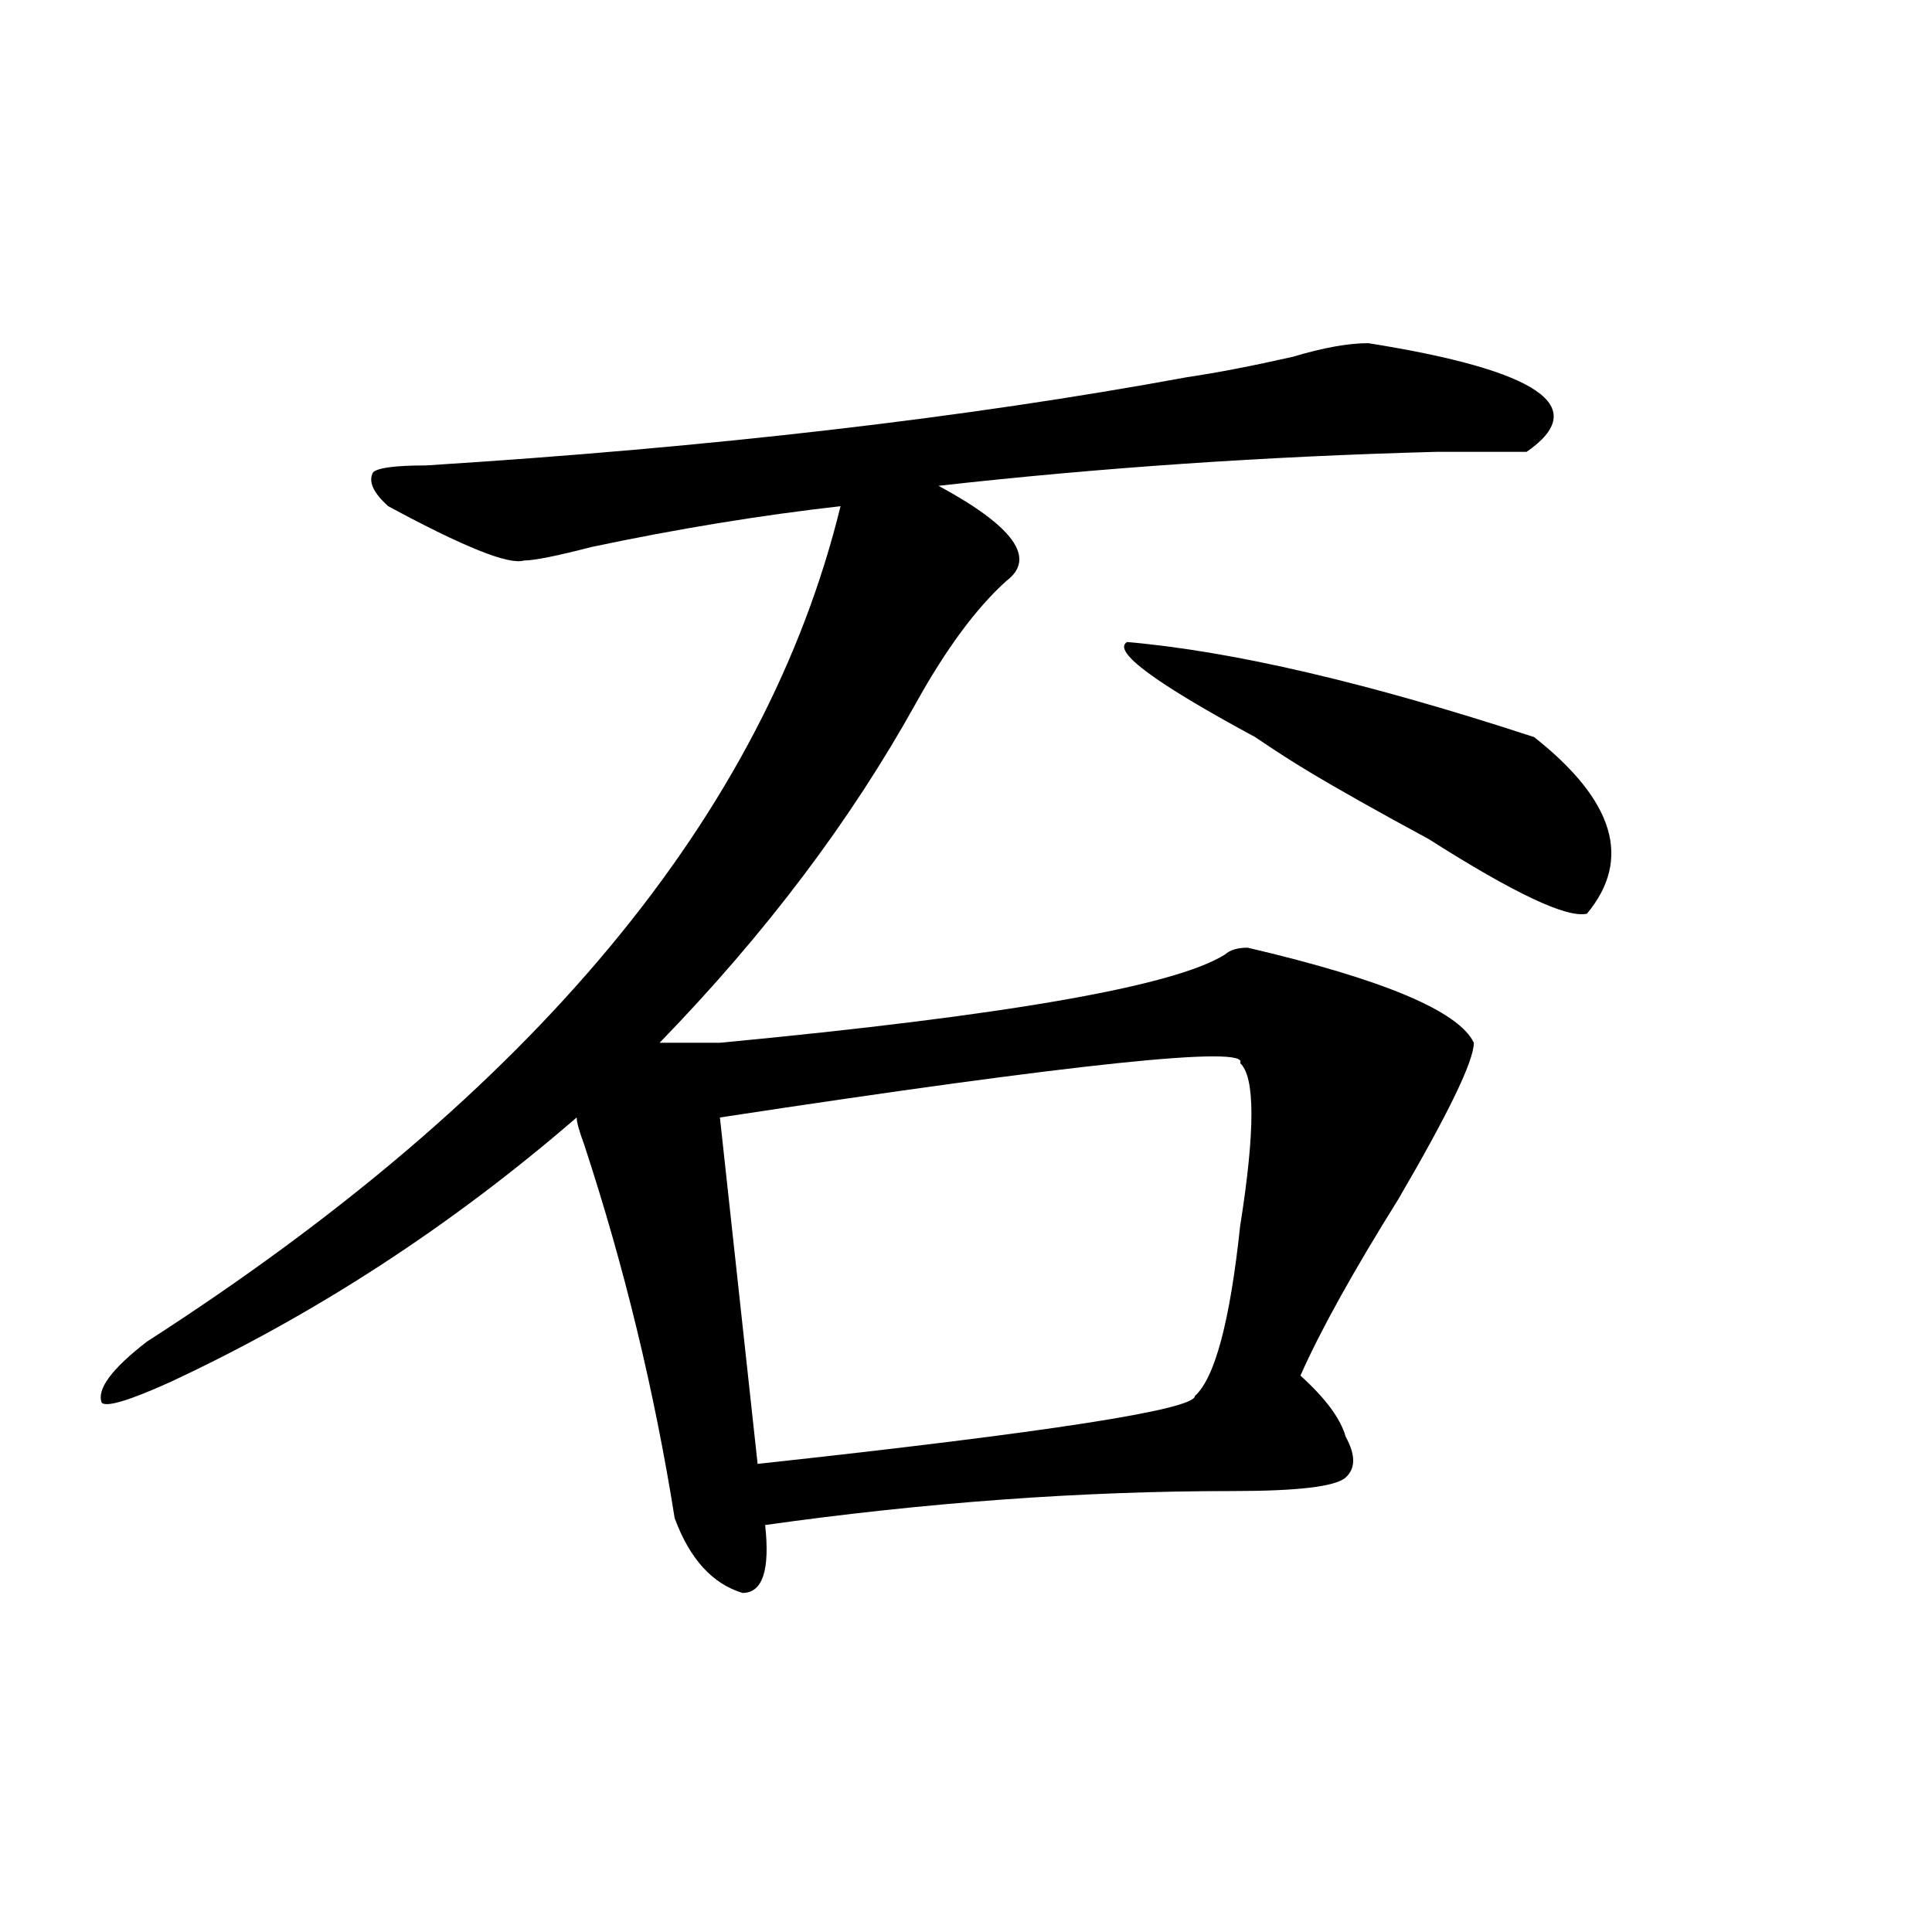
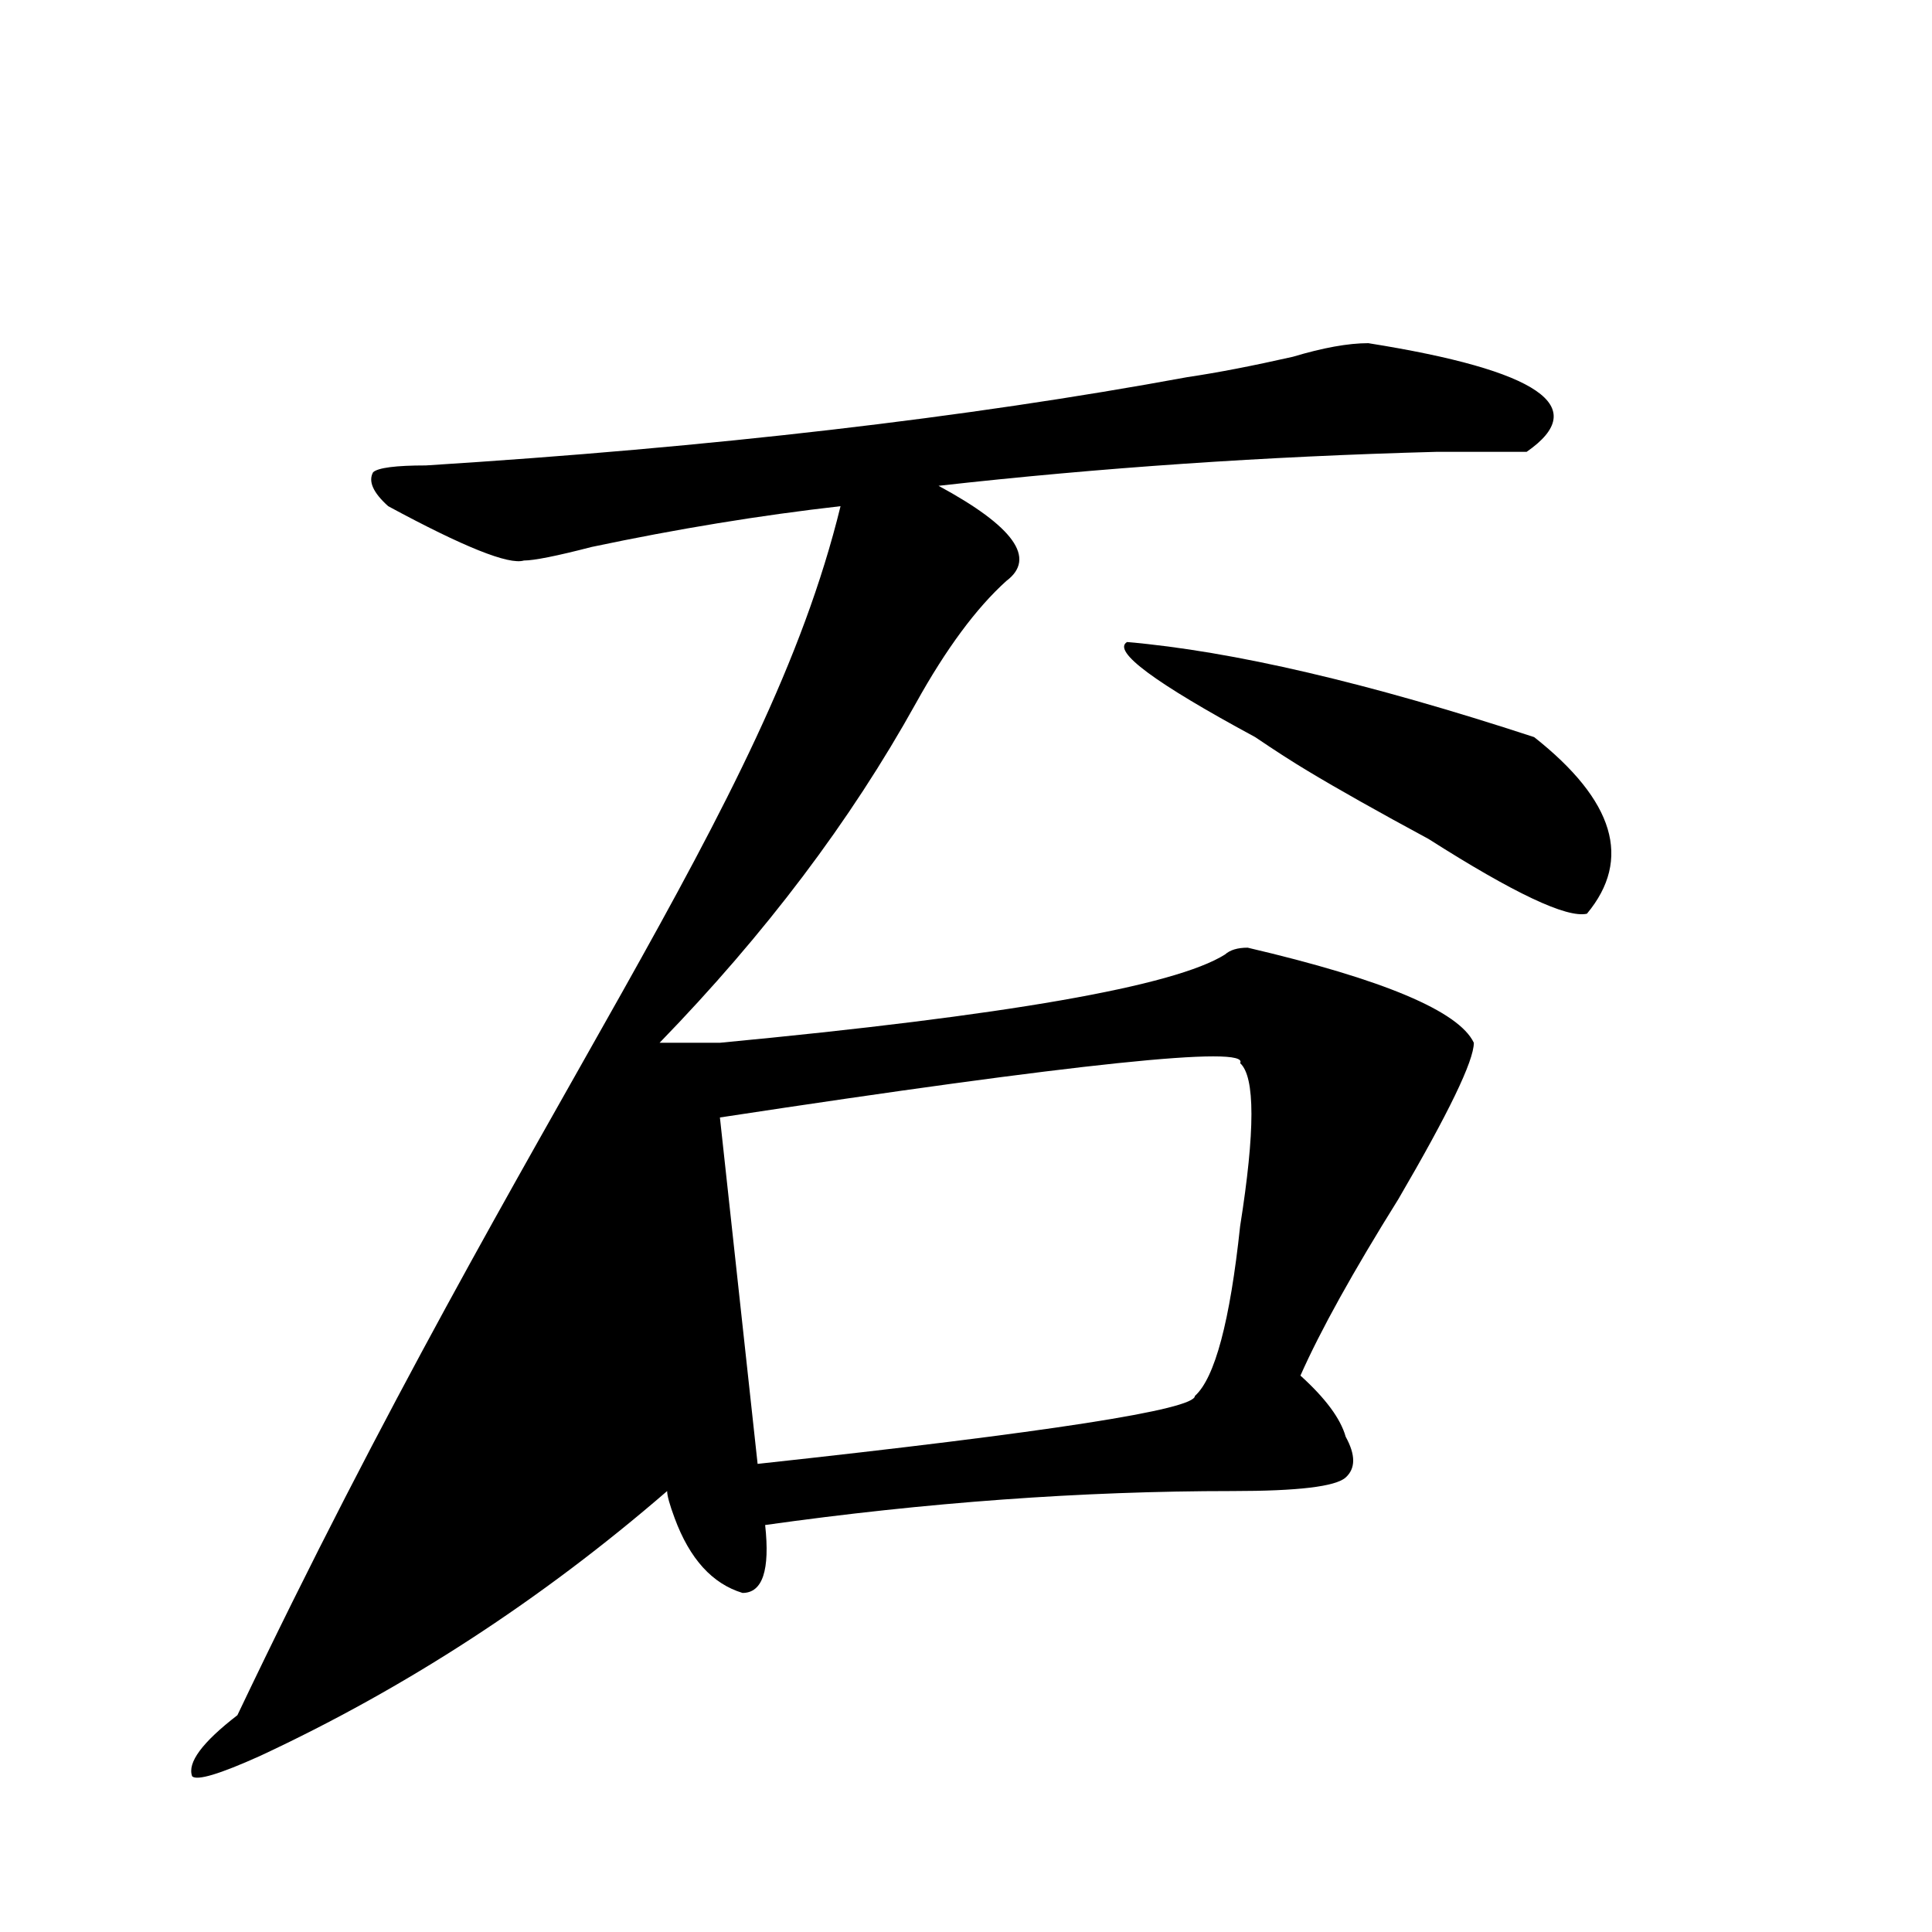
<svg xmlns="http://www.w3.org/2000/svg" version="1.1" id="图层_1" x="0px" y="0px" width="1000px" height="1000px" viewBox="0 0 1000 1000" enable-background="new 0 0 1000 1000" xml:space="preserve">
-   <path d="M485.793,251.453c39.023,21.094,50.73,37.519,35.121,49.219c-15.609,14.063-31.219,35.156-46.828,63.281  c-33.841,60.974-78.047,119.531-132.68,175.781c7.805,0,18.171,0,31.219,0c148.289-14.063,235.421-29.278,261.457-45.703  c2.562-2.308,6.464-3.516,11.707-3.516c70.242,16.425,109.266,32.849,117.07,49.219c0,9.394-13.048,36.364-39.023,80.859  c-23.414,37.519-40.364,68.005-50.73,91.406c12.987,11.755,20.792,22.302,23.414,31.641c5.183,9.394,5.183,16.425,0,21.094  c-5.243,4.724-24.755,7.031-58.535,7.031c-78.047,0-158.716,5.878-241.945,17.578c2.562,23.4-1.341,35.156-11.707,35.156  c-15.609-4.725-27.316-17.578-35.121-38.672c-10.427-65.589-26.036-130.078-46.828-193.359c-2.622-7.031-3.902-11.7-3.902-14.063  c-65.06,56.25-135.302,101.953-210.727,137.109c-20.853,9.394-32.56,12.909-35.121,10.547c-2.622-7.031,5.183-17.578,23.414-31.641  C276.347,565.552,396.039,421.411,435.063,262c-41.646,4.724-84.571,11.755-128.777,21.094c-18.231,4.724-29.938,7.031-35.121,7.031  c-7.805,2.362-31.219-7.031-70.242-28.125c-7.805-7.031-10.427-12.854-7.805-17.578c2.562-2.308,11.707-3.516,27.316-3.516  c148.289-9.339,279.628-24.609,394.137-45.703c15.609-2.308,33.78-5.823,54.633-10.547c15.609-4.669,28.597-7.031,39.023-7.031  c88.413,14.063,115.729,32.849,81.949,56.25c-7.805,0-23.414,0-46.828,0C654.874,236.237,569.022,242.114,485.793,251.453z   M372.625,578.406l19.512,179.297c150.851-16.37,226.336-28.125,226.336-35.156c10.366-9.339,18.171-38.672,23.414-87.891  c7.805-49.219,7.805-77.344,0-84.375C647.069,540.942,557.315,550.281,372.625,578.406z M583.352,332.313  c54.633,4.724,124.875,21.094,210.727,49.219c41.585,32.849,50.73,63.281,27.316,91.406c-10.427,2.362-37.743-10.547-81.949-38.672  c-26.036-14.063-46.828-25.763-62.438-35.156c-7.805-4.669-16.95-10.547-27.316-17.578  C597.62,353.406,575.547,337.036,583.352,332.313z" />
+   <path d="M485.793,251.453c39.023,21.094,50.73,37.519,35.121,49.219c-15.609,14.063-31.219,35.156-46.828,63.281  c-33.841,60.974-78.047,119.531-132.68,175.781c7.805,0,18.171,0,31.219,0c148.289-14.063,235.421-29.278,261.457-45.703  c2.562-2.308,6.464-3.516,11.707-3.516c70.242,16.425,109.266,32.849,117.07,49.219c0,9.394-13.048,36.364-39.023,80.859  c-23.414,37.519-40.364,68.005-50.73,91.406c12.987,11.755,20.792,22.302,23.414,31.641c5.183,9.394,5.183,16.425,0,21.094  c-5.243,4.724-24.755,7.031-58.535,7.031c-78.047,0-158.716,5.878-241.945,17.578c2.562,23.4-1.341,35.156-11.707,35.156  c-15.609-4.725-27.316-17.578-35.121-38.672c-2.622-7.031-3.902-11.7-3.902-14.063  c-65.06,56.25-135.302,101.953-210.727,137.109c-20.853,9.394-32.56,12.909-35.121,10.547c-2.622-7.031,5.183-17.578,23.414-31.641  C276.347,565.552,396.039,421.411,435.063,262c-41.646,4.724-84.571,11.755-128.777,21.094c-18.231,4.724-29.938,7.031-35.121,7.031  c-7.805,2.362-31.219-7.031-70.242-28.125c-7.805-7.031-10.427-12.854-7.805-17.578c2.562-2.308,11.707-3.516,27.316-3.516  c148.289-9.339,279.628-24.609,394.137-45.703c15.609-2.308,33.78-5.823,54.633-10.547c15.609-4.669,28.597-7.031,39.023-7.031  c88.413,14.063,115.729,32.849,81.949,56.25c-7.805,0-23.414,0-46.828,0C654.874,236.237,569.022,242.114,485.793,251.453z   M372.625,578.406l19.512,179.297c150.851-16.37,226.336-28.125,226.336-35.156c10.366-9.339,18.171-38.672,23.414-87.891  c7.805-49.219,7.805-77.344,0-84.375C647.069,540.942,557.315,550.281,372.625,578.406z M583.352,332.313  c54.633,4.724,124.875,21.094,210.727,49.219c41.585,32.849,50.73,63.281,27.316,91.406c-10.427,2.362-37.743-10.547-81.949-38.672  c-26.036-14.063-46.828-25.763-62.438-35.156c-7.805-4.669-16.95-10.547-27.316-17.578  C597.62,353.406,575.547,337.036,583.352,332.313z" />
</svg>